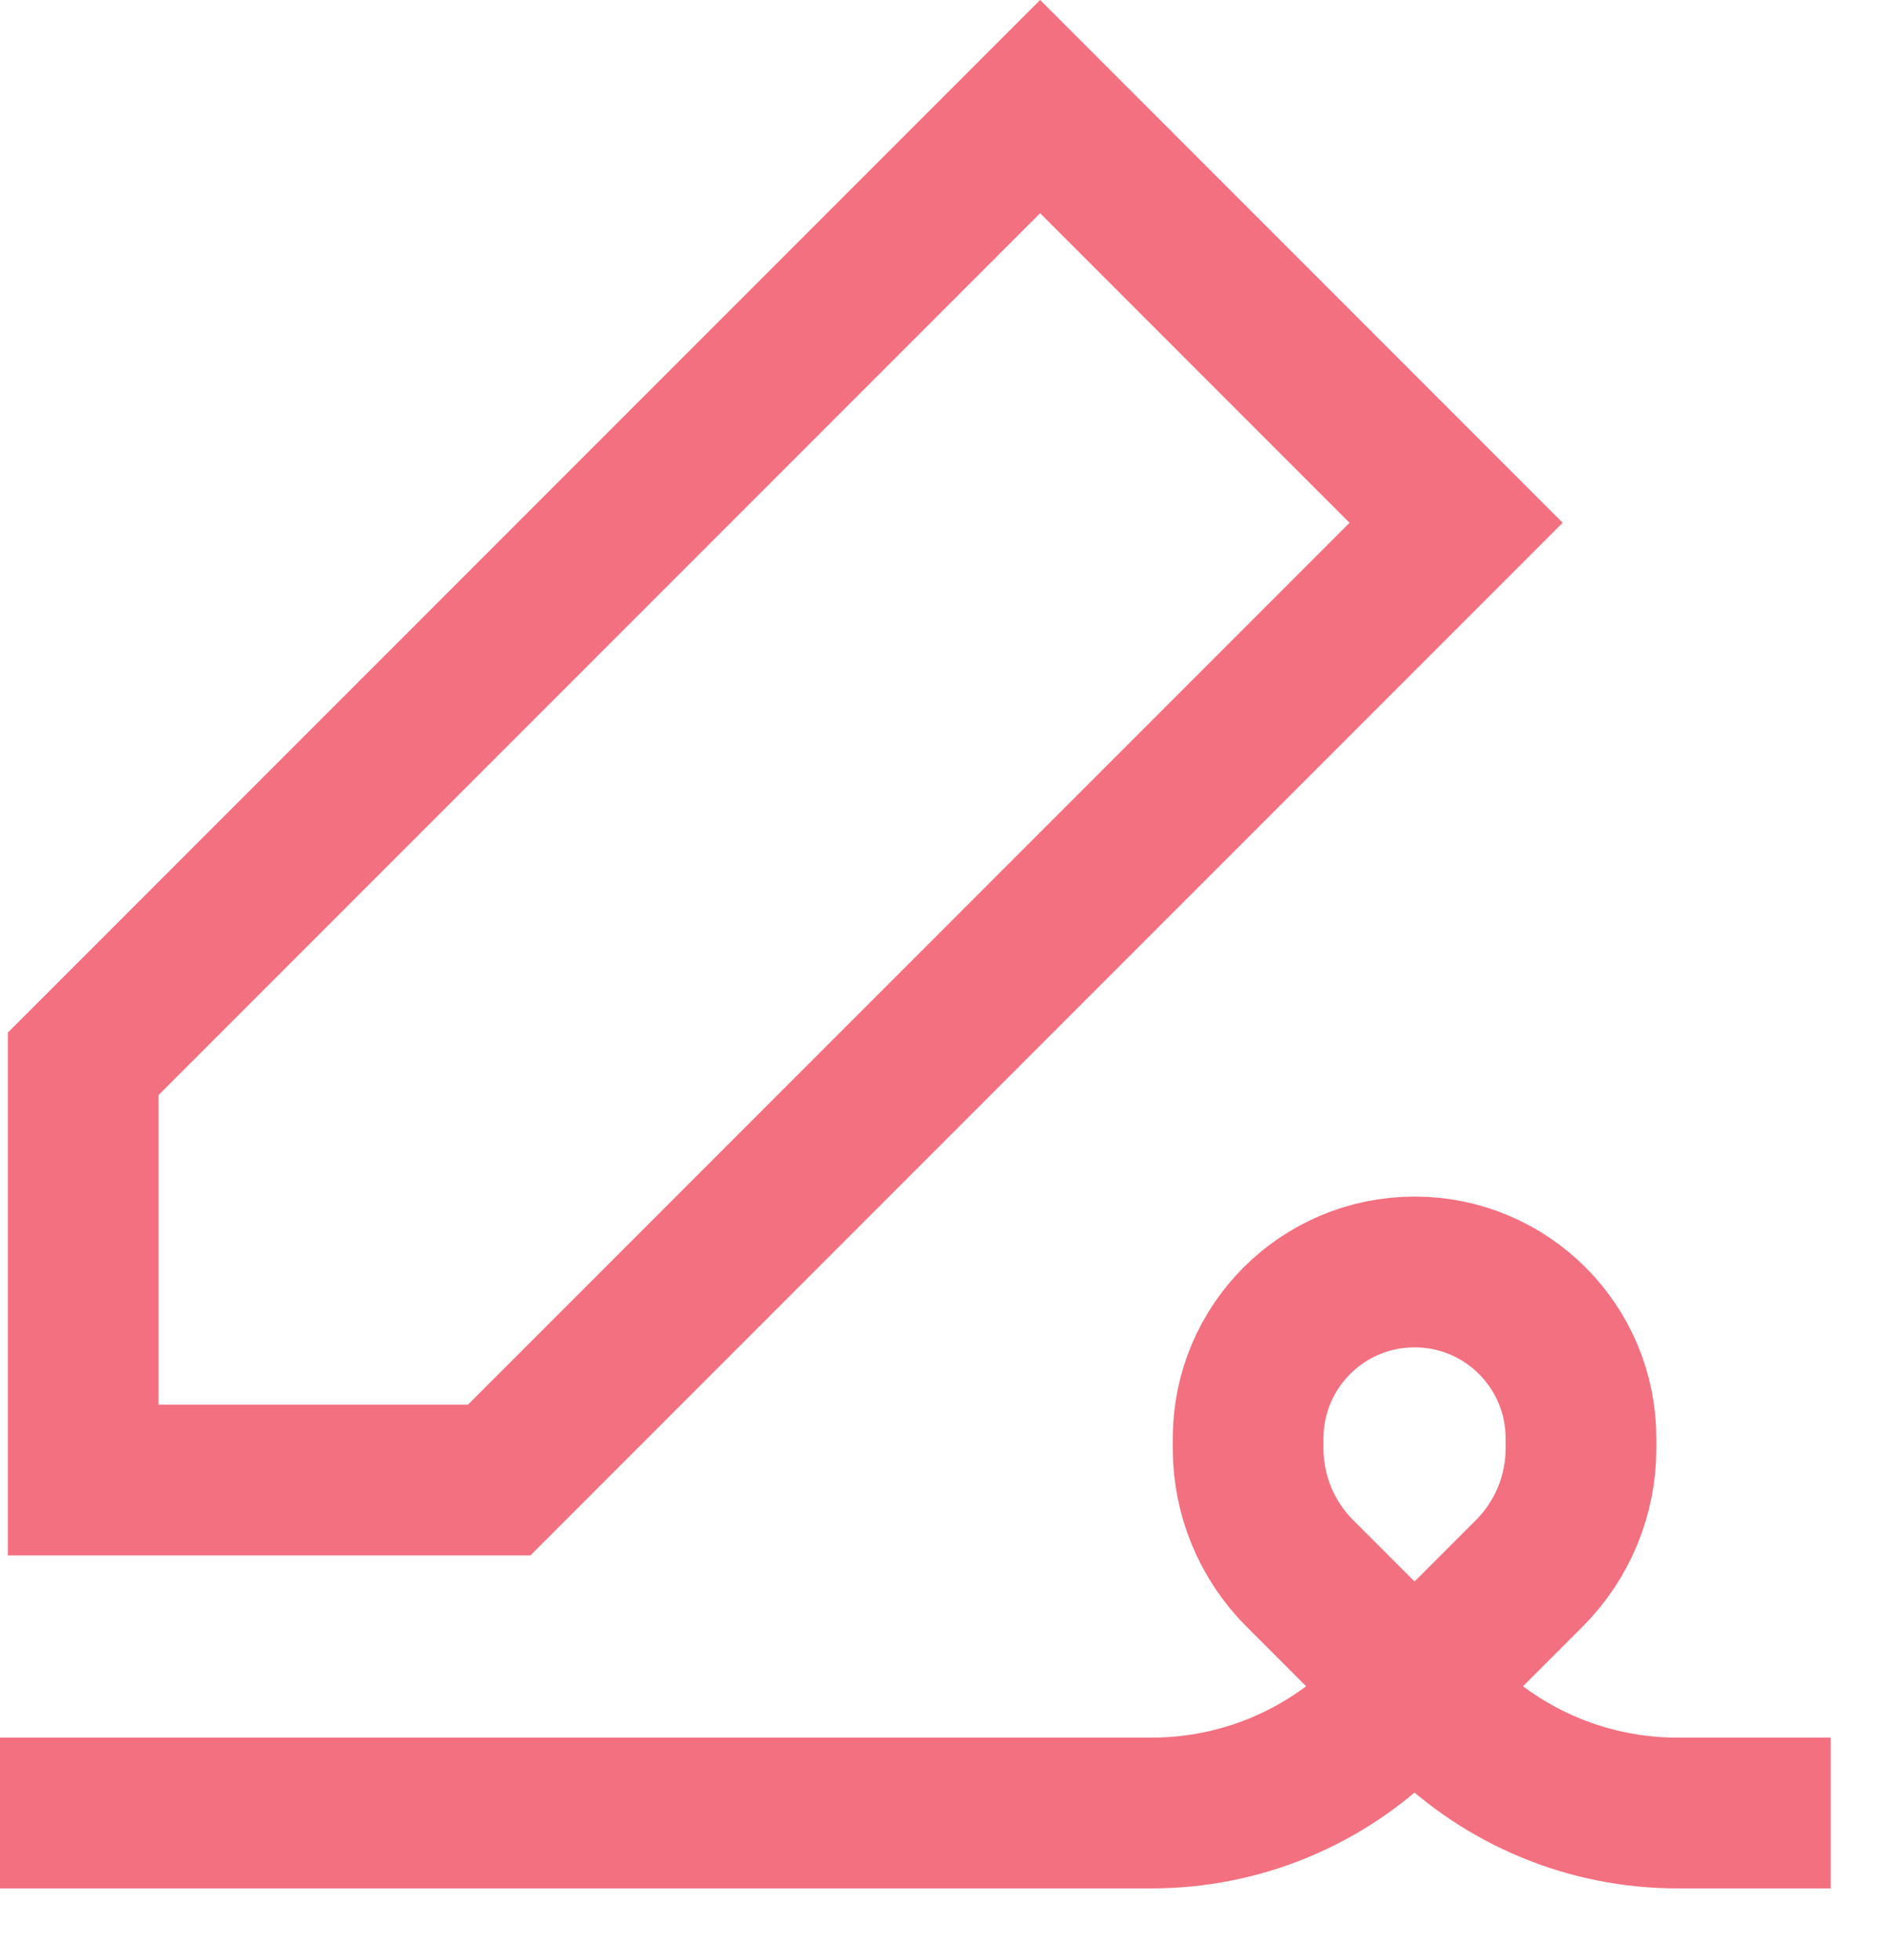
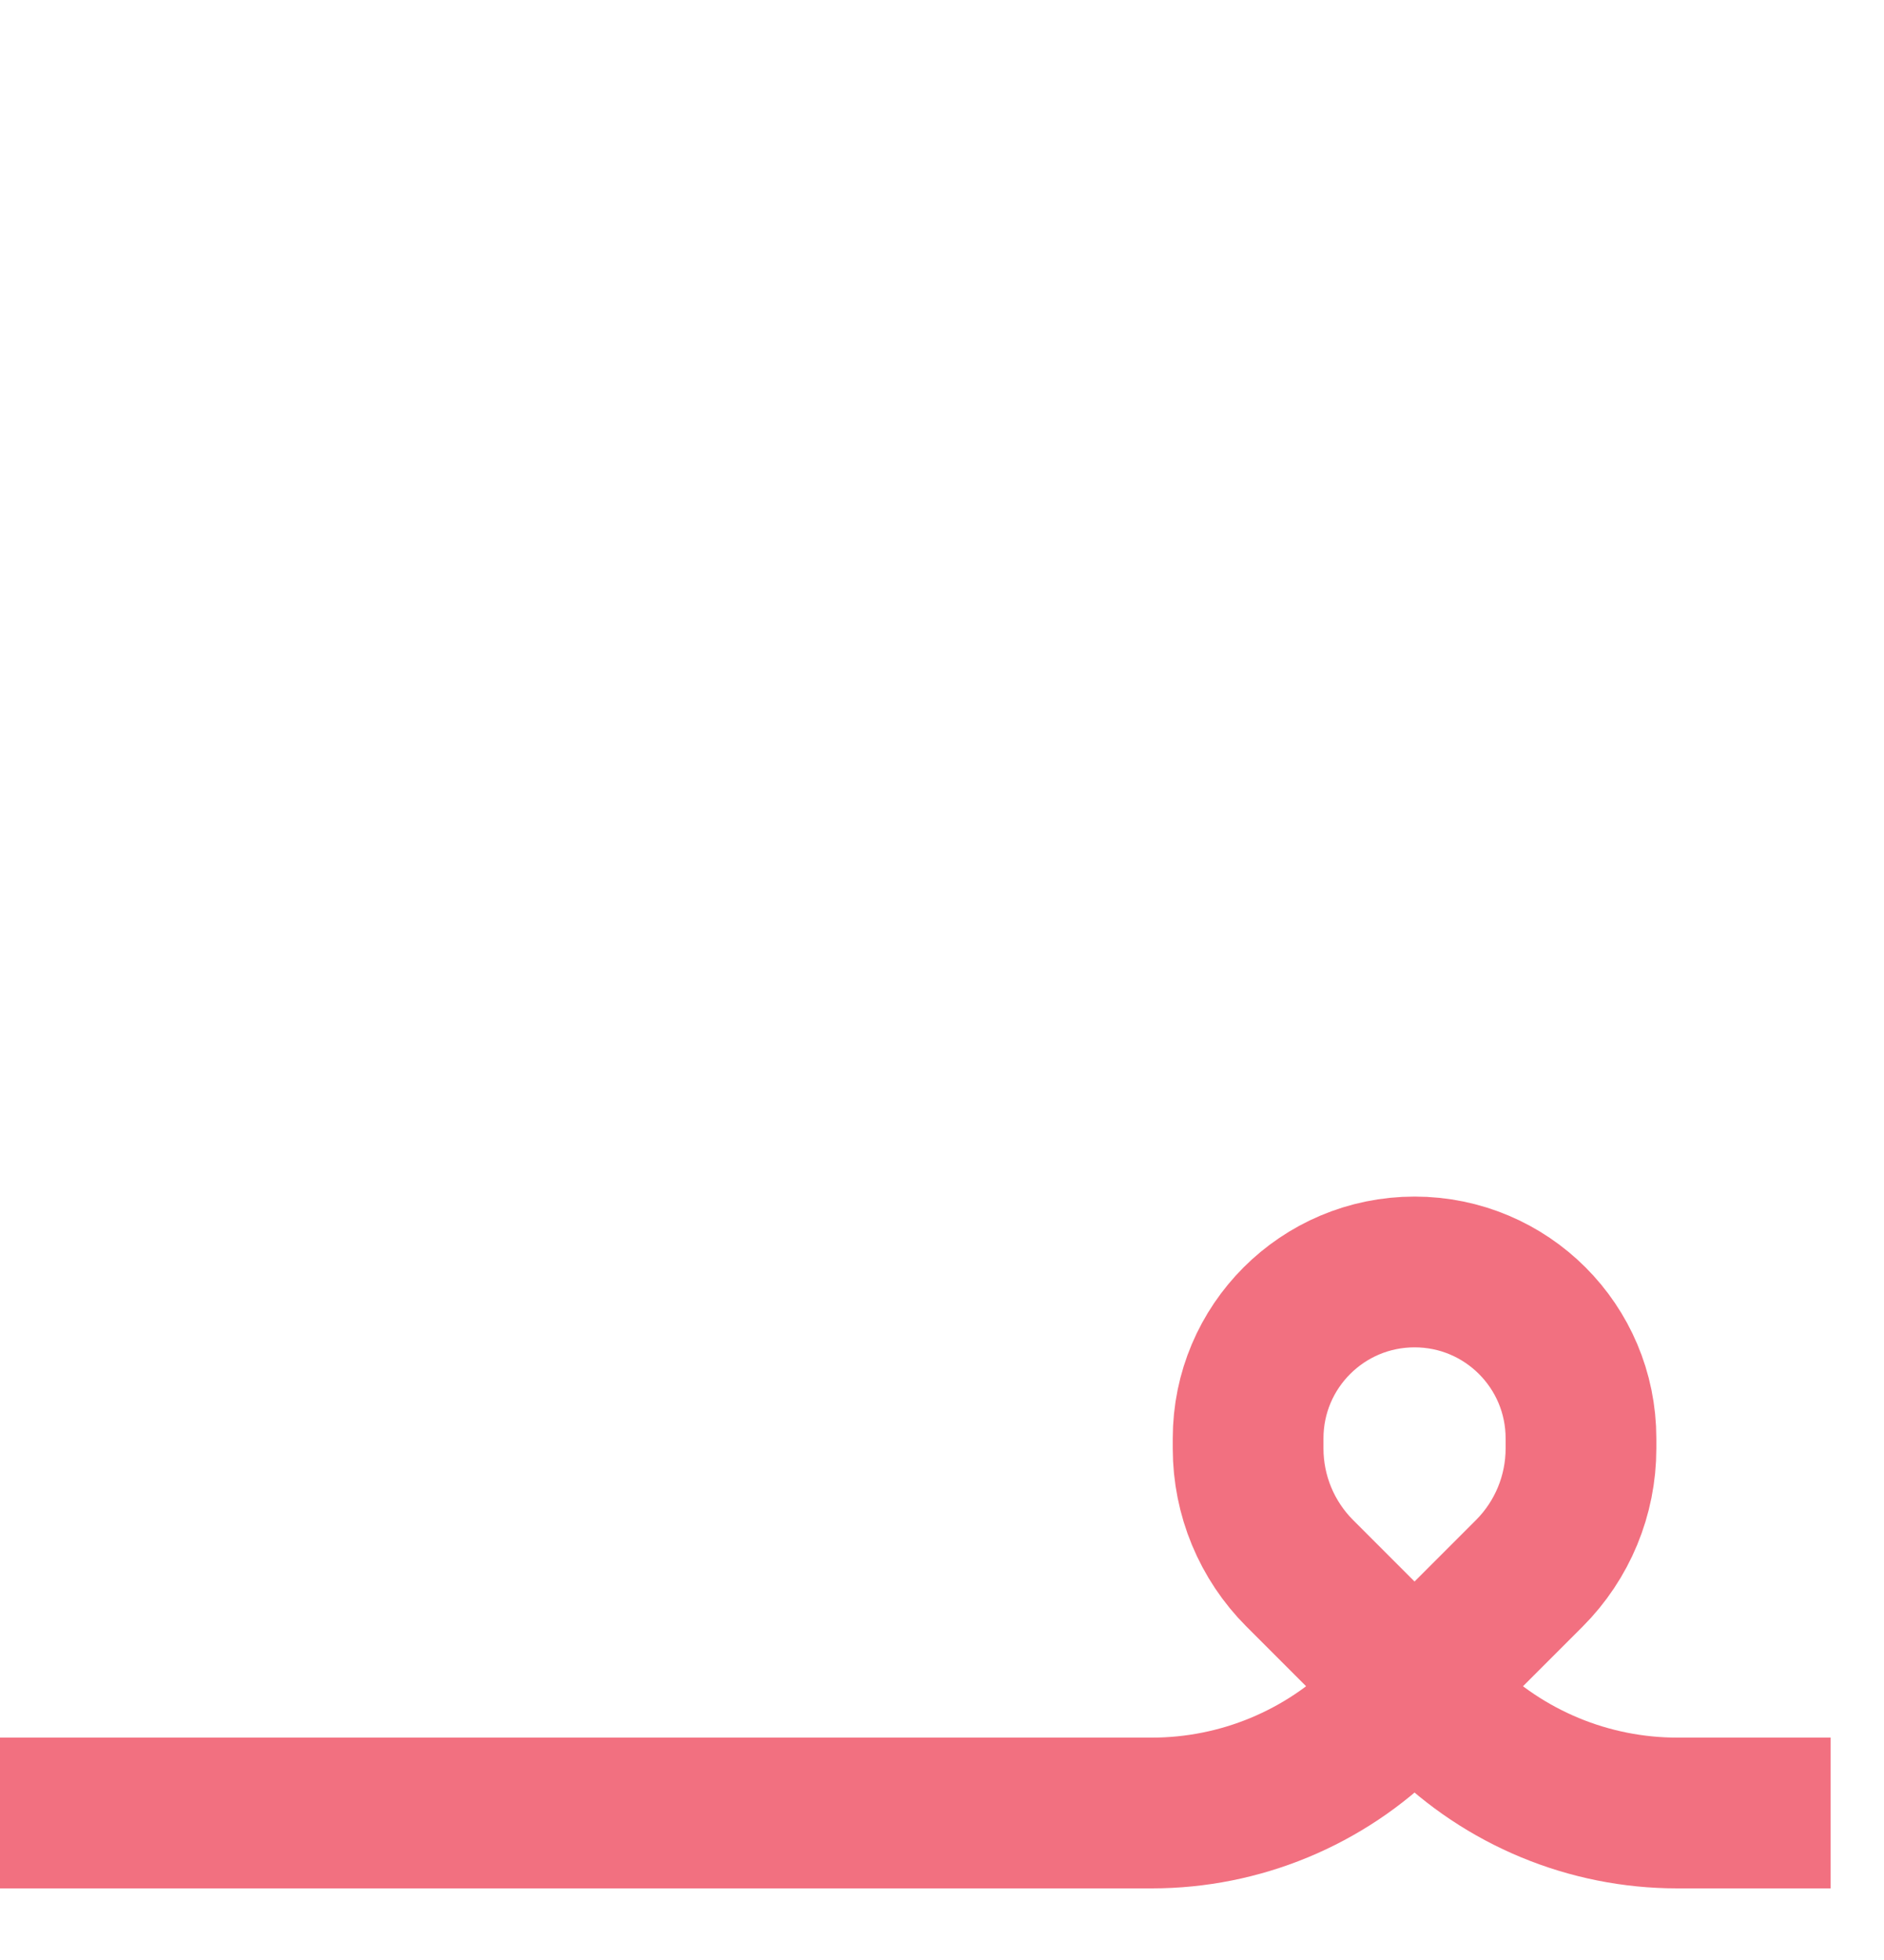
<svg xmlns="http://www.w3.org/2000/svg" width="25" height="26" viewBox="0 0 25 26" fill="none">
  <path d="M0 24.05H15.285C16.456 24.05 17.58 23.584 18.408 22.756L20.293 20.871C20.732 20.432 20.979 19.836 20.979 19.215V19.081C20.979 17.861 19.991 16.873 18.771 16.873C17.551 16.873 16.562 17.861 16.562 19.081V19.215C16.562 19.836 16.809 20.432 17.248 20.871L19.133 22.756C19.962 23.584 21.085 24.05 22.256 24.05H24.292" stroke="#F27080" stroke-width="2" />
-   <path d="M6.624 19.633L19.322 6.935L13.802 1.414L1.104 14.112L1.104 19.633H6.624Z" stroke="#F27080" stroke-width="2" />
</svg>